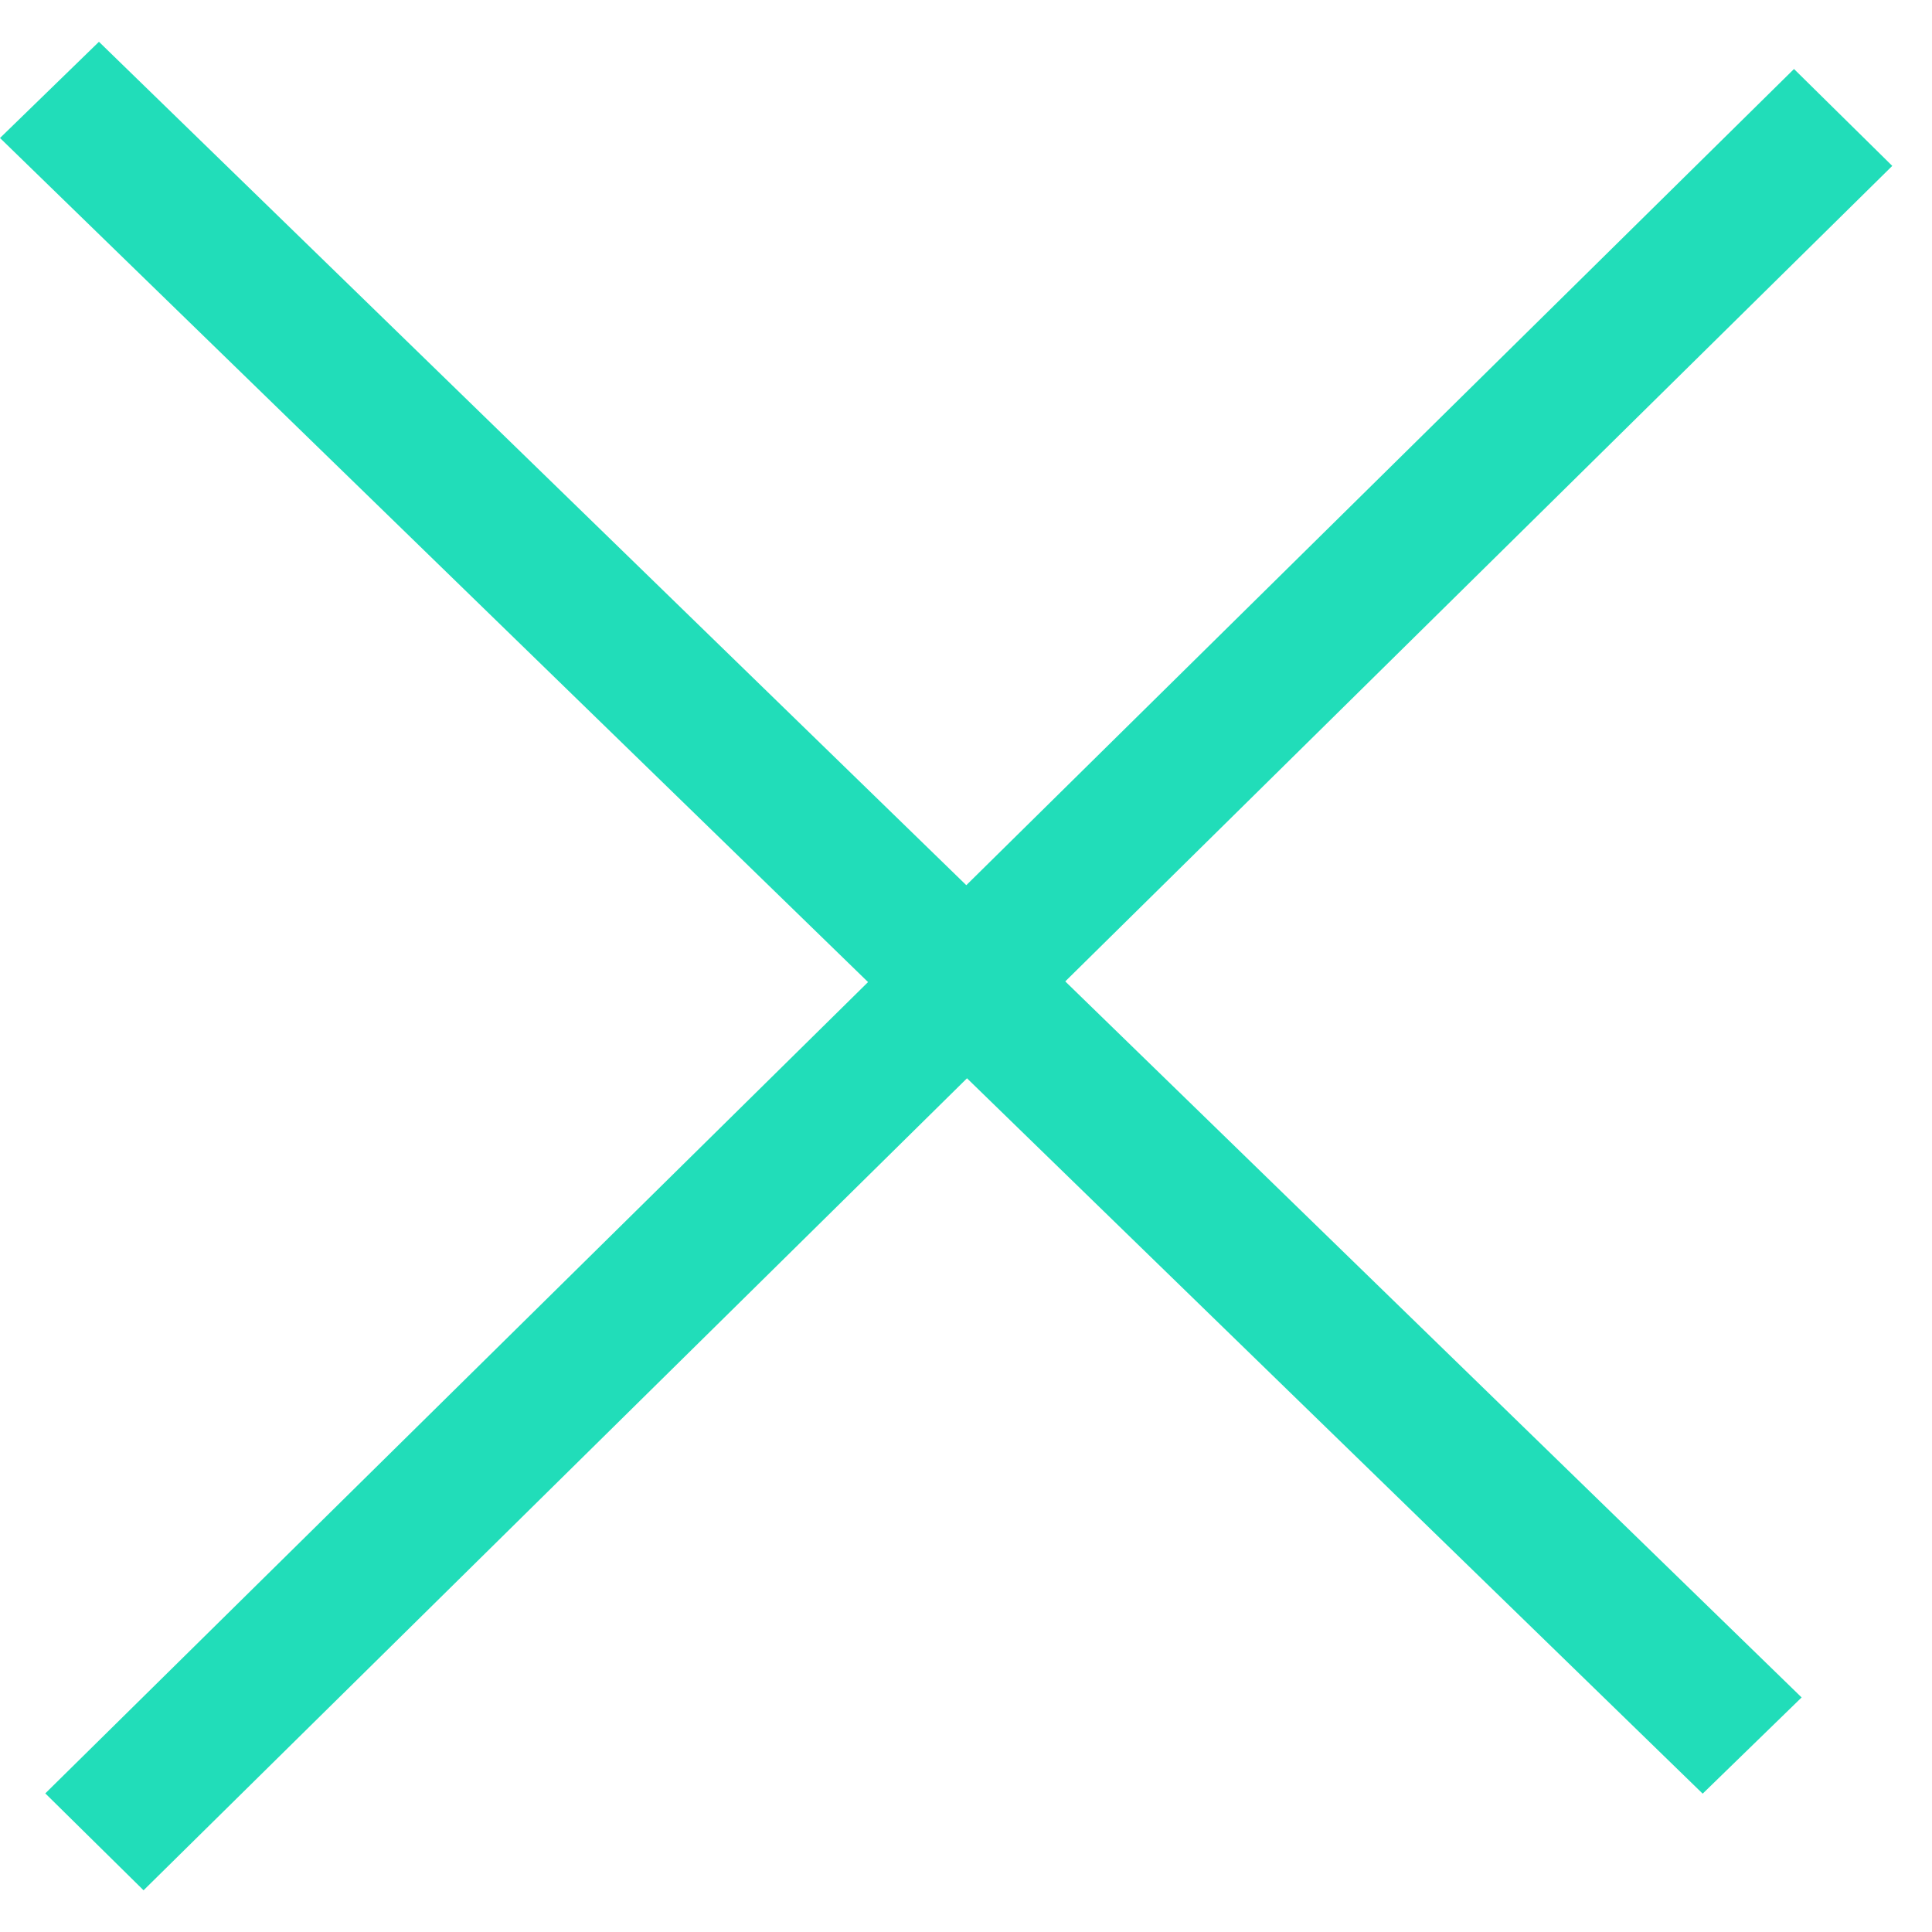
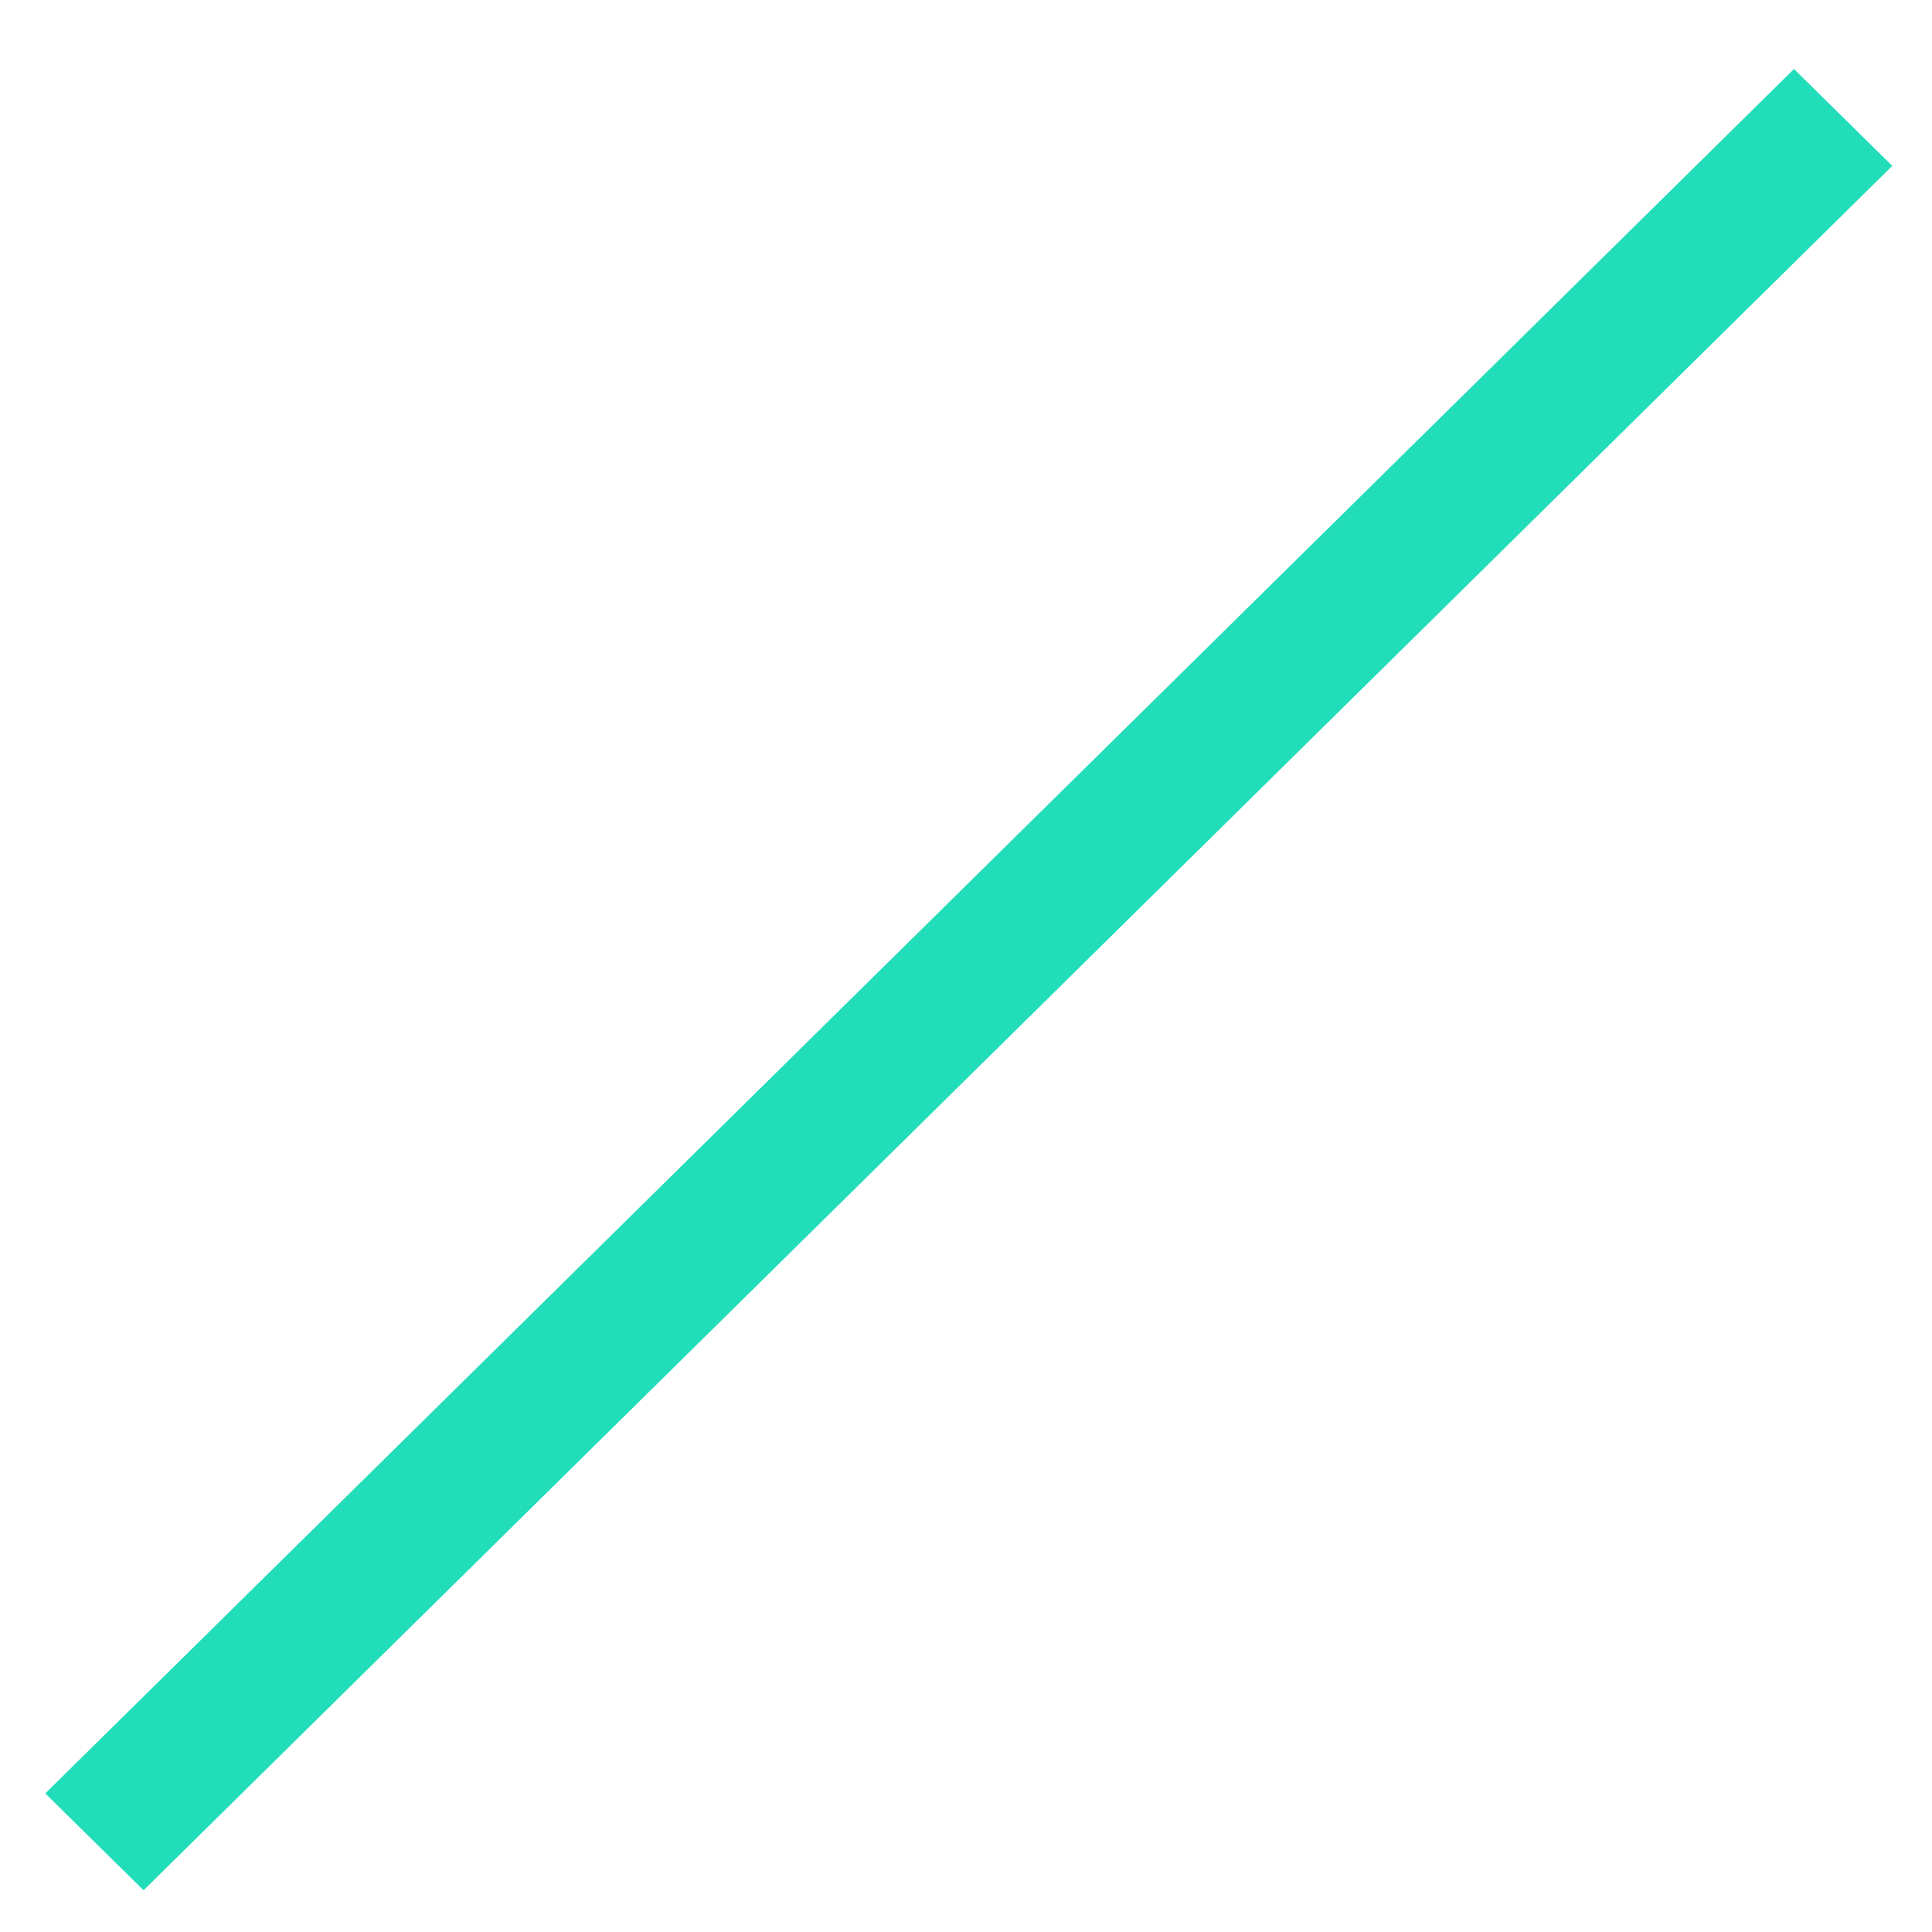
<svg xmlns="http://www.w3.org/2000/svg" width="28" height="28" viewBox="0 0 28 28" fill="none">
  <line y1="-1" x2="35.592" y2="-1" transform="translate(26 1) scale(1.007 0.993) rotate(135)" stroke="#21DDB9" stroke-width="2" />
-   <line y1="-1" x2="34.416" y2="-1" transform="translate(0 2) scale(1.014 0.986) rotate(45)" stroke="#21DDB9" stroke-width="2" />
</svg>